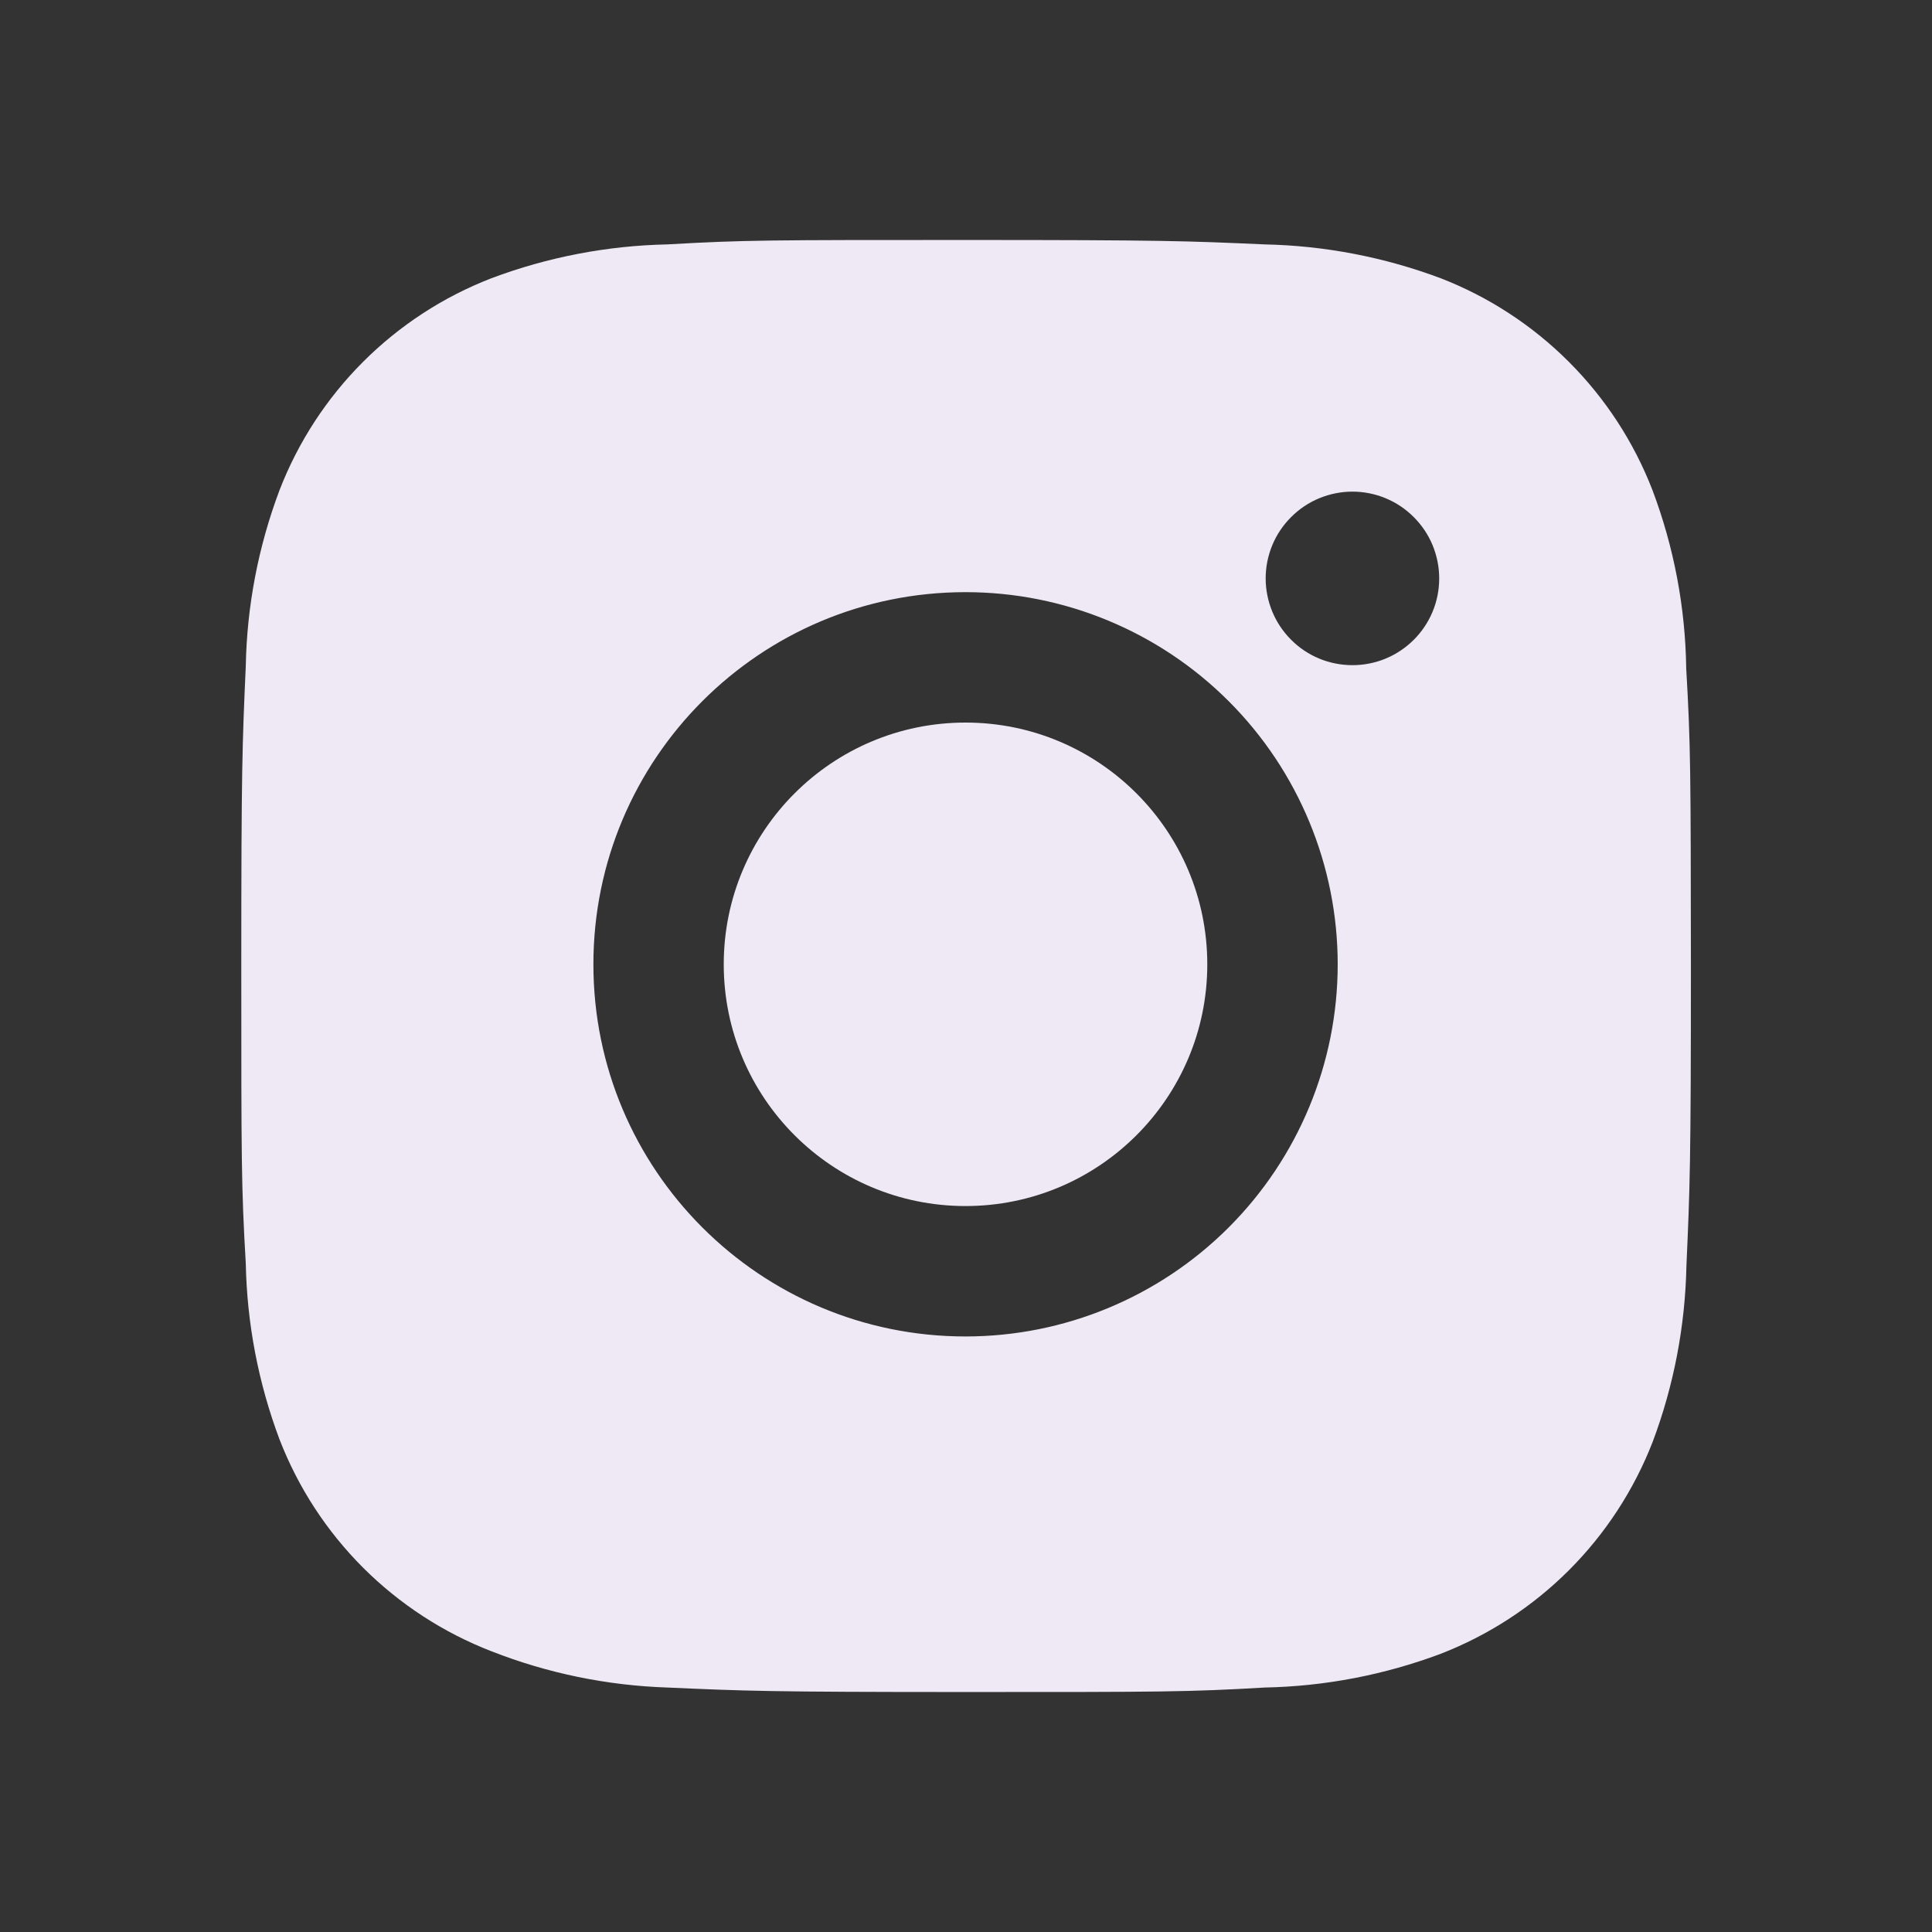
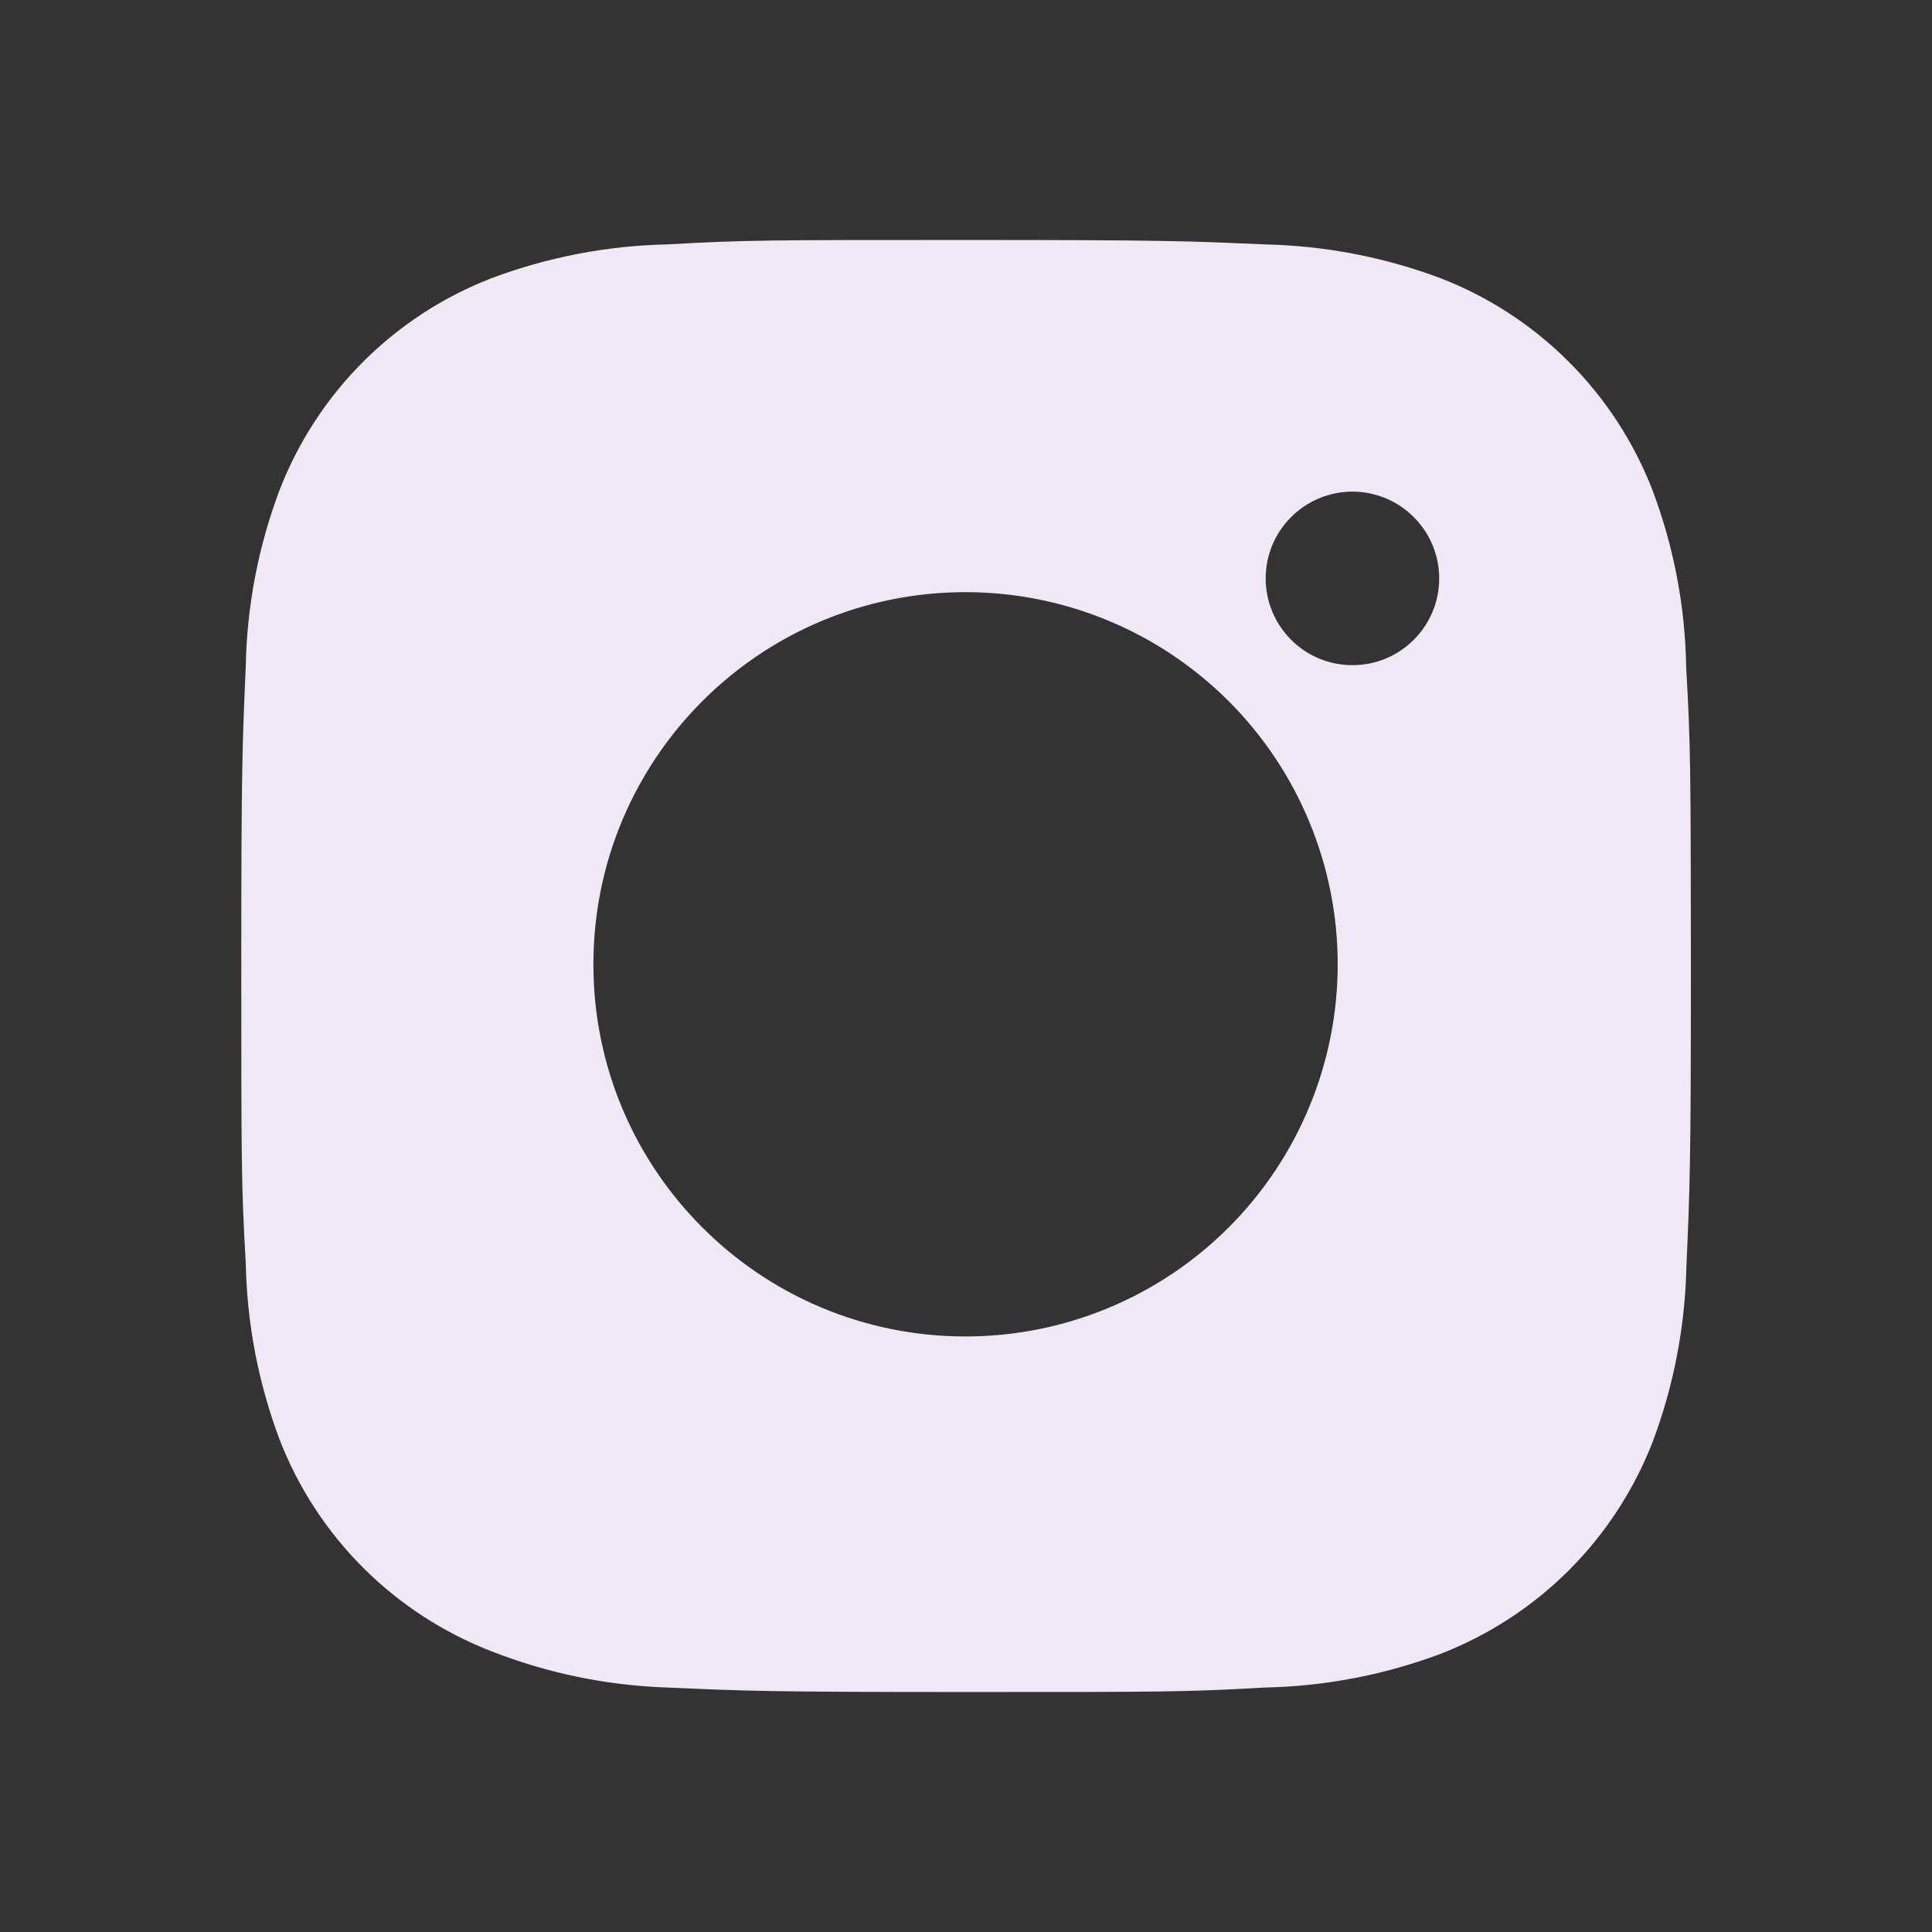
<svg xmlns="http://www.w3.org/2000/svg" width="28" height="28" viewBox="0 0 28 28" fill="none">
  <rect x="0" y="0" width="28" height="28" fill="#333333" stroke="none" />
  <path d="M24.438 9.689C24.426 8.806 24.261 7.931 23.949 7.104C23.679 6.406 23.266 5.773 22.737 5.244C22.208 4.715 21.575 4.302 20.878 4.032C20.061 3.726 19.199 3.56 18.327 3.542C17.205 3.492 16.849 3.478 14 3.478C11.151 3.478 10.786 3.478 9.672 3.542C8.8 3.56 7.938 3.726 7.123 4.032C6.425 4.302 5.791 4.715 5.262 5.244C4.733 5.773 4.321 6.406 4.051 7.104C3.744 7.92 3.578 8.782 3.562 9.653C3.512 10.777 3.497 11.132 3.497 13.981C3.497 16.83 3.497 17.194 3.562 18.31C3.579 19.182 3.744 20.043 4.051 20.861C4.321 21.559 4.734 22.192 5.263 22.721C5.792 23.249 6.426 23.662 7.124 23.932C7.937 24.251 8.799 24.428 9.673 24.457C10.796 24.507 11.152 24.522 14.001 24.522C16.85 24.522 17.215 24.522 18.329 24.457C19.201 24.44 20.064 24.274 20.88 23.968C21.577 23.697 22.21 23.285 22.739 22.756C23.268 22.227 23.681 21.593 23.952 20.896C24.259 20.079 24.423 19.218 24.441 18.345C24.491 17.222 24.506 16.866 24.506 14.016C24.503 11.167 24.503 10.806 24.438 9.689V9.689ZM13.993 19.369C11.013 19.369 8.6 16.955 8.6 13.976C8.6 10.996 11.013 8.582 13.993 8.582C15.424 8.582 16.795 9.15 17.807 10.162C18.818 11.173 19.387 12.545 19.387 13.976C19.387 15.406 18.818 16.778 17.807 17.789C16.795 18.801 15.424 19.369 13.993 19.369V19.369ZM19.601 9.64C19.436 9.64 19.272 9.608 19.12 9.545C18.967 9.482 18.828 9.389 18.712 9.272C18.595 9.155 18.502 9.017 18.439 8.864C18.376 8.711 18.343 8.548 18.343 8.383C18.343 8.217 18.376 8.054 18.439 7.901C18.502 7.749 18.595 7.61 18.712 7.494C18.828 7.377 18.967 7.284 19.119 7.221C19.272 7.158 19.436 7.125 19.601 7.125C19.766 7.125 19.929 7.158 20.082 7.221C20.234 7.284 20.373 7.377 20.489 7.494C20.606 7.61 20.699 7.749 20.762 7.901C20.825 8.054 20.858 8.217 20.858 8.383C20.858 9.078 20.295 9.64 19.601 9.64Z" fill="#EFE9F5" />
-   <path d="M13.993 17.479C15.928 17.479 17.497 15.91 17.497 13.976C17.497 12.041 15.928 10.472 13.993 10.472C12.058 10.472 10.489 12.041 10.489 13.976C10.489 15.91 12.058 17.479 13.993 17.479Z" fill="#EFE9F5" />
</svg>